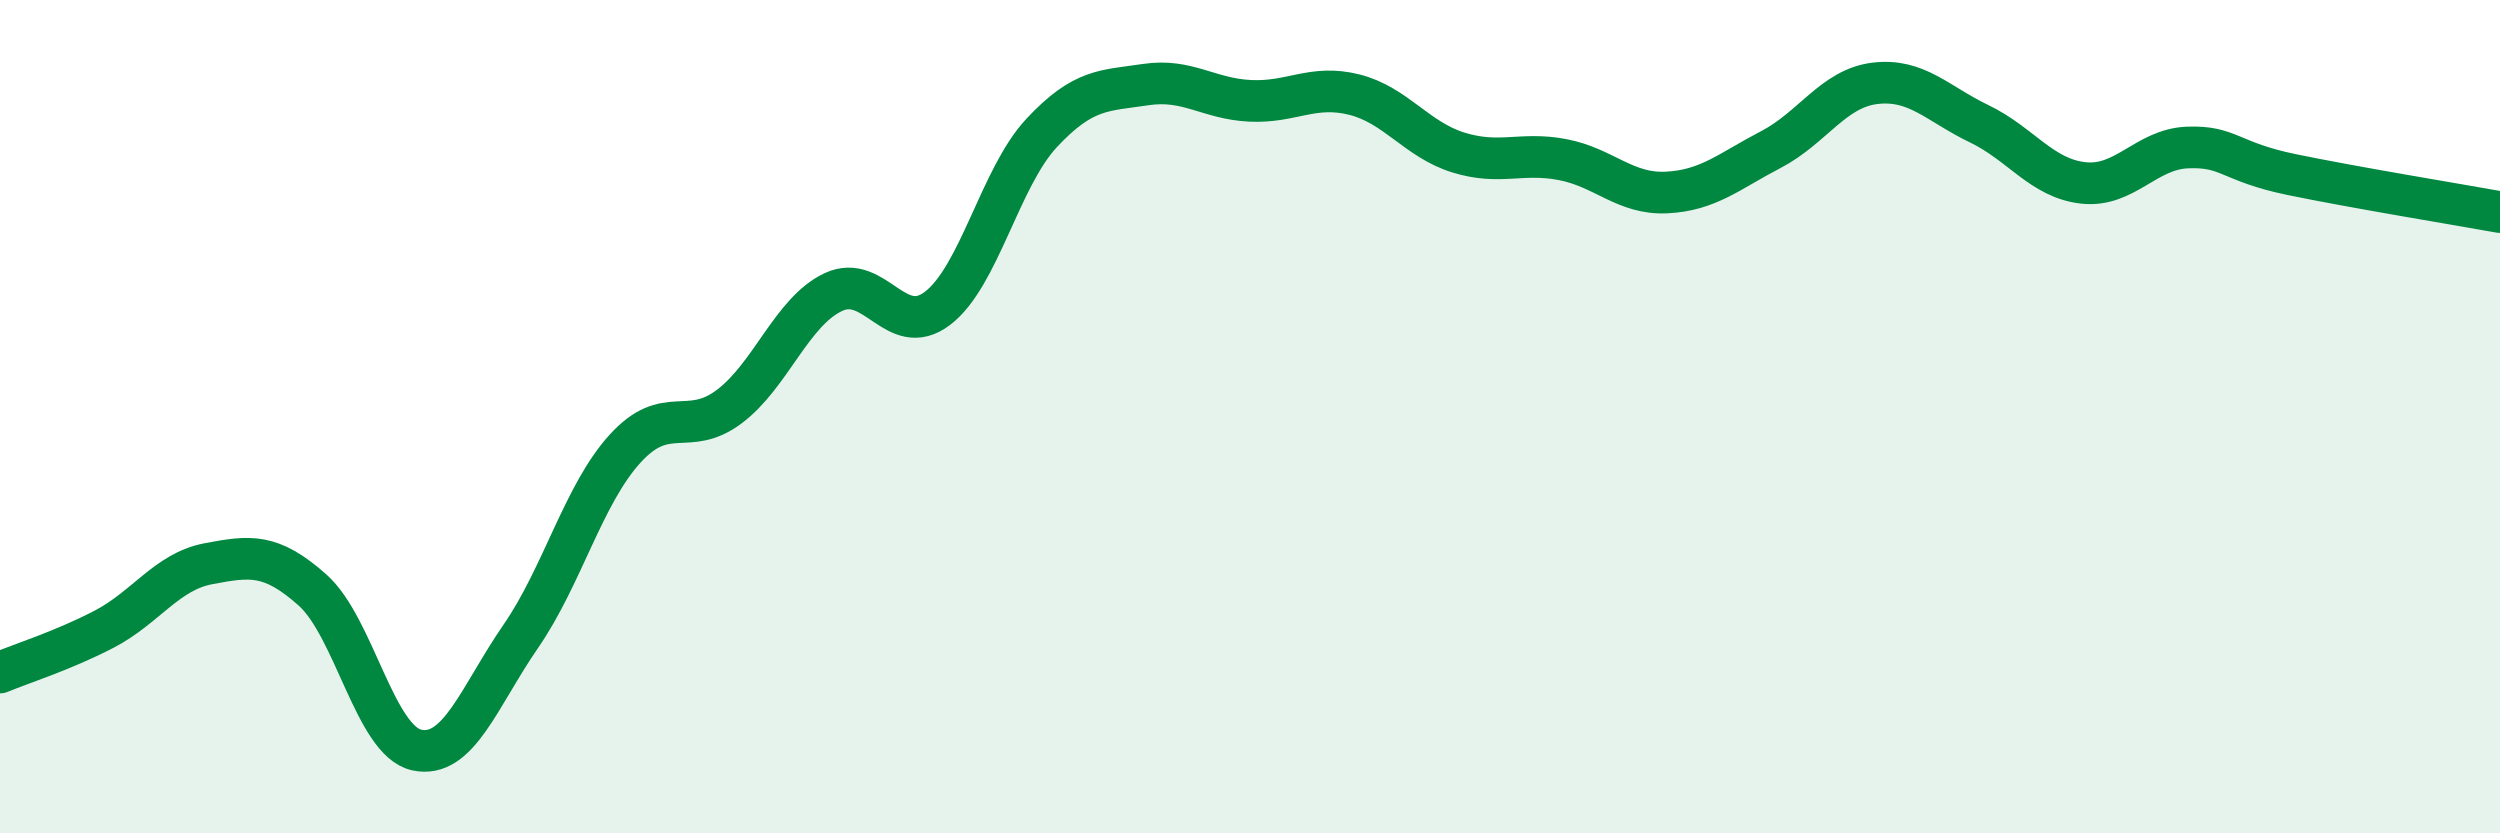
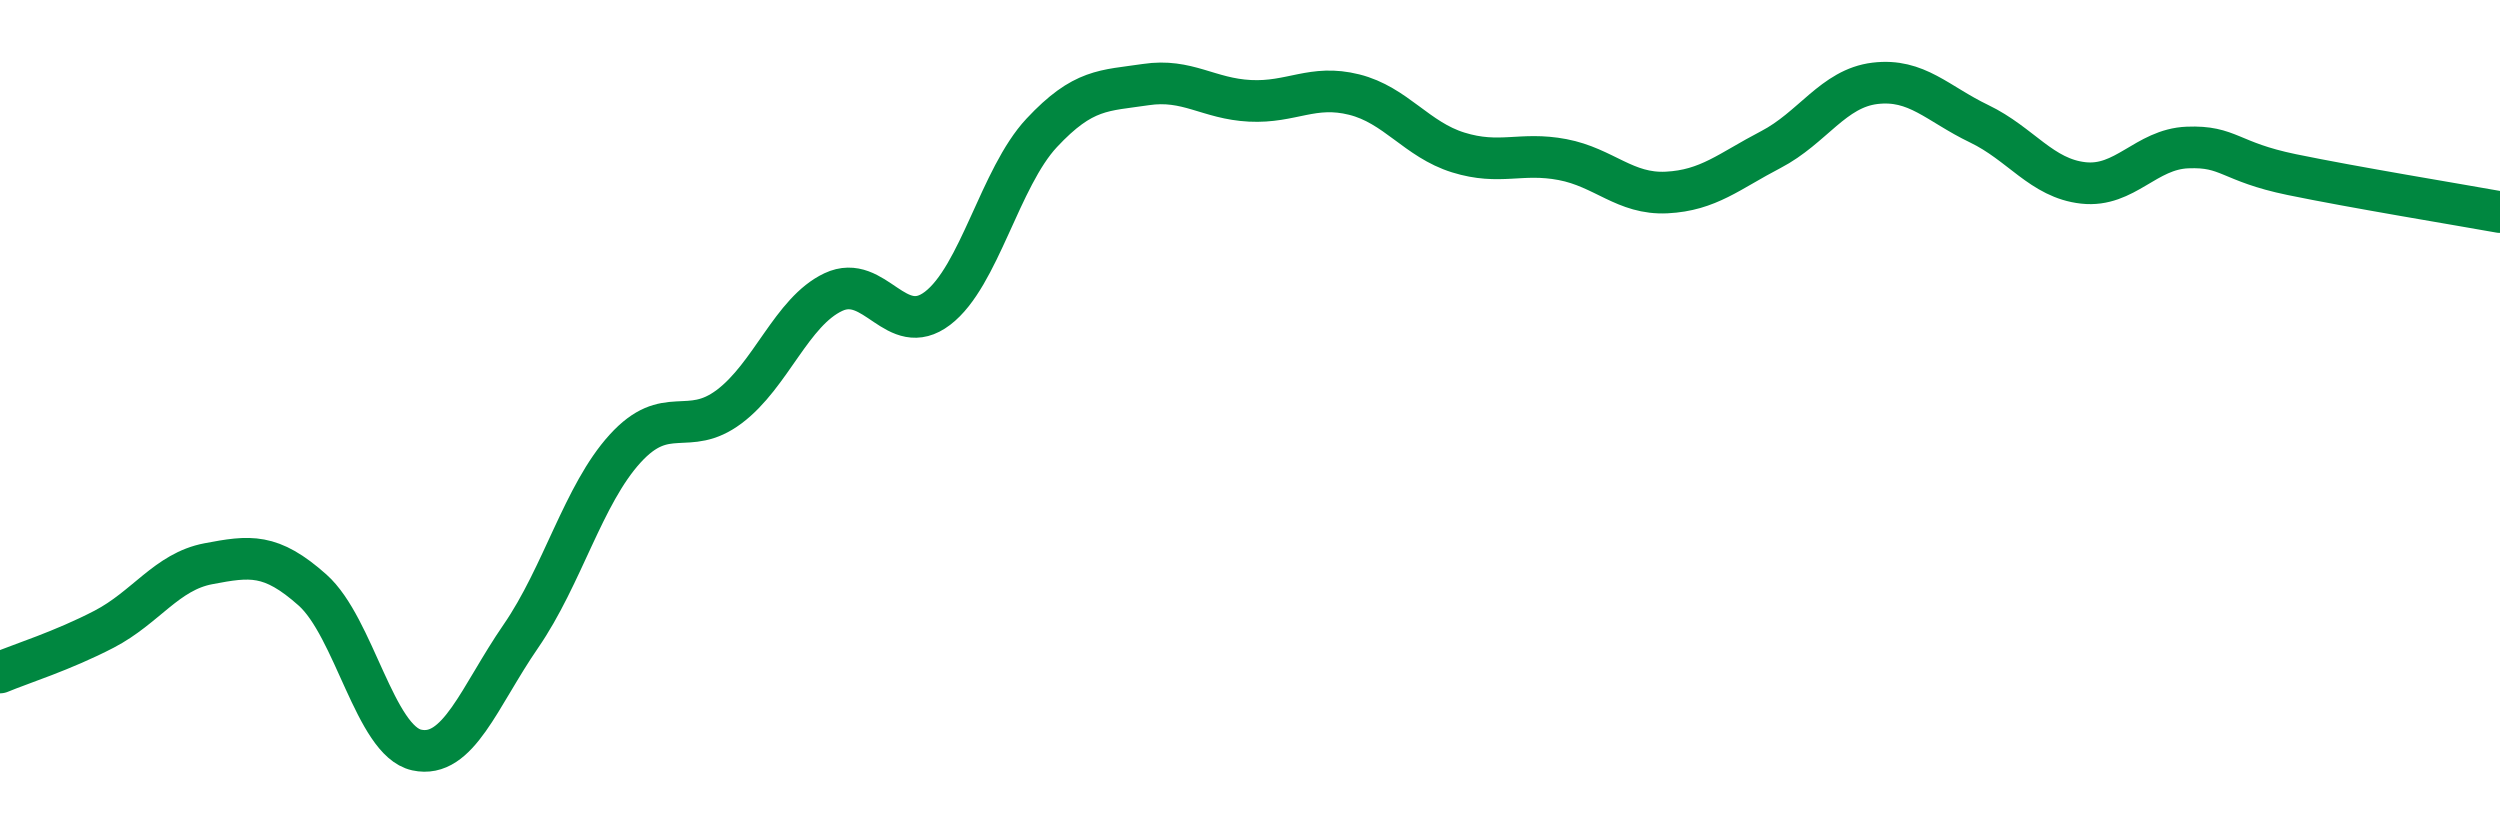
<svg xmlns="http://www.w3.org/2000/svg" width="60" height="20" viewBox="0 0 60 20">
-   <path d="M 0,16.14 C 0.5,15.93 1.5,15.62 2.5,15.1 C 3.5,14.58 4,13.72 5,13.53 C 6,13.34 6.5,13.27 7.5,14.16 C 8.5,15.05 9,17.78 10,18 C 11,18.22 11.5,16.72 12.5,15.27 C 13.5,13.82 14,11.87 15,10.77 C 16,9.67 16.5,10.51 17.5,9.76 C 18.5,9.01 19,7.48 20,7.01 C 21,6.54 21.5,8.16 22.5,7.4 C 23.5,6.64 24,4.26 25,3.19 C 26,2.12 26.5,2.18 27.5,2.03 C 28.5,1.88 29,2.37 30,2.42 C 31,2.47 31.5,2.02 32.5,2.27 C 33.5,2.52 34,3.35 35,3.66 C 36,3.97 36.5,3.64 37.5,3.83 C 38.5,4.02 39,4.67 40,4.62 C 41,4.57 41.5,4.11 42.5,3.59 C 43.5,3.07 44,2.12 45,2 C 46,1.88 46.5,2.49 47.5,2.97 C 48.5,3.45 49,4.28 50,4.39 C 51,4.5 51.5,3.58 52.5,3.54 C 53.5,3.5 53.5,3.88 55,4.19 C 56.5,4.5 59,4.91 60,5.09L60 20L0 20Z" fill="#008740" opacity="0.1" stroke-linecap="round" stroke-linejoin="round" />
  <path d="M 0,16.14 C 0.5,15.93 1.5,15.62 2.5,15.1 C 3.5,14.58 4,13.72 5,13.53 C 6,13.34 6.5,13.27 7.5,14.16 C 8.5,15.05 9,17.78 10,18 C 11,18.22 11.5,16.72 12.5,15.27 C 13.5,13.82 14,11.87 15,10.77 C 16,9.67 16.5,10.51 17.5,9.76 C 18.5,9.01 19,7.48 20,7.01 C 21,6.54 21.5,8.16 22.5,7.4 C 23.5,6.64 24,4.26 25,3.19 C 26,2.12 26.5,2.18 27.5,2.03 C 28.5,1.88 29,2.37 30,2.42 C 31,2.47 31.5,2.02 32.5,2.27 C 33.5,2.52 34,3.35 35,3.66 C 36,3.97 36.5,3.64 37.5,3.83 C 38.5,4.02 39,4.67 40,4.62 C 41,4.57 41.5,4.11 42.5,3.59 C 43.5,3.07 44,2.12 45,2 C 46,1.88 46.5,2.49 47.5,2.97 C 48.5,3.45 49,4.28 50,4.39 C 51,4.5 51.5,3.58 52.5,3.54 C 53.5,3.5 53.5,3.88 55,4.19 C 56.5,4.5 59,4.91 60,5.09" stroke="#008740" stroke-width="1" fill="none" stroke-linecap="round" stroke-linejoin="round" />
</svg>